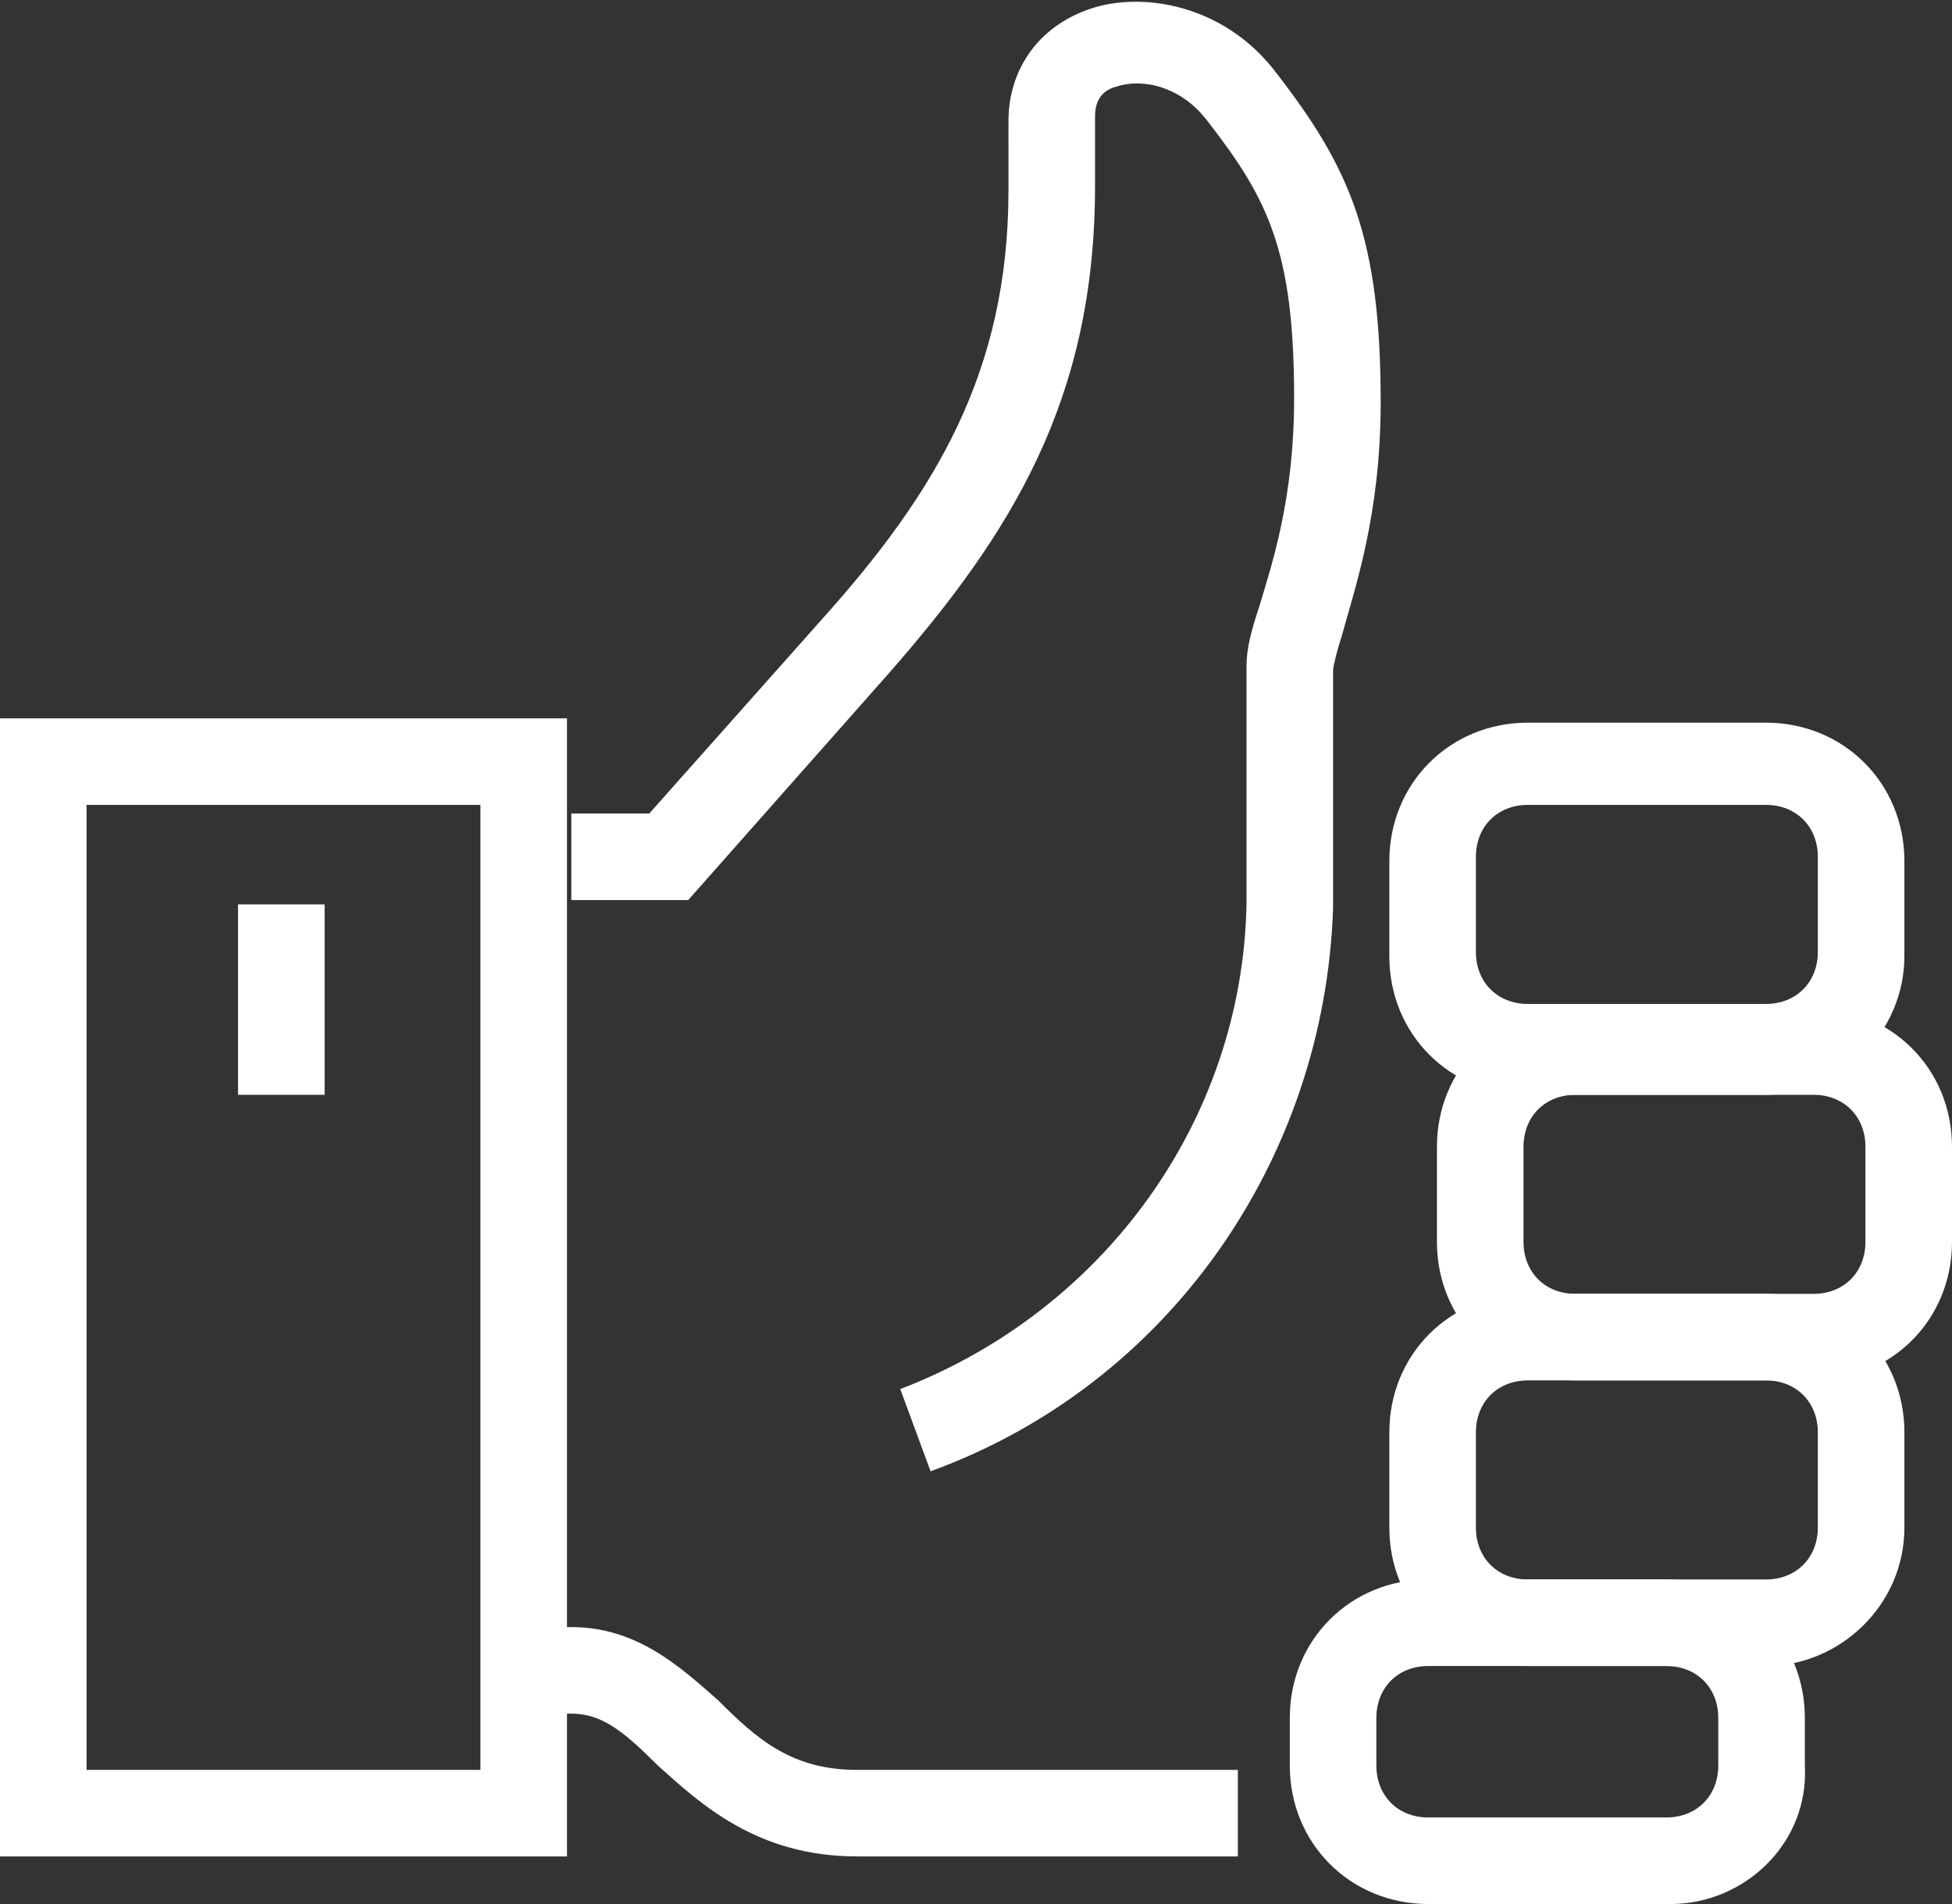
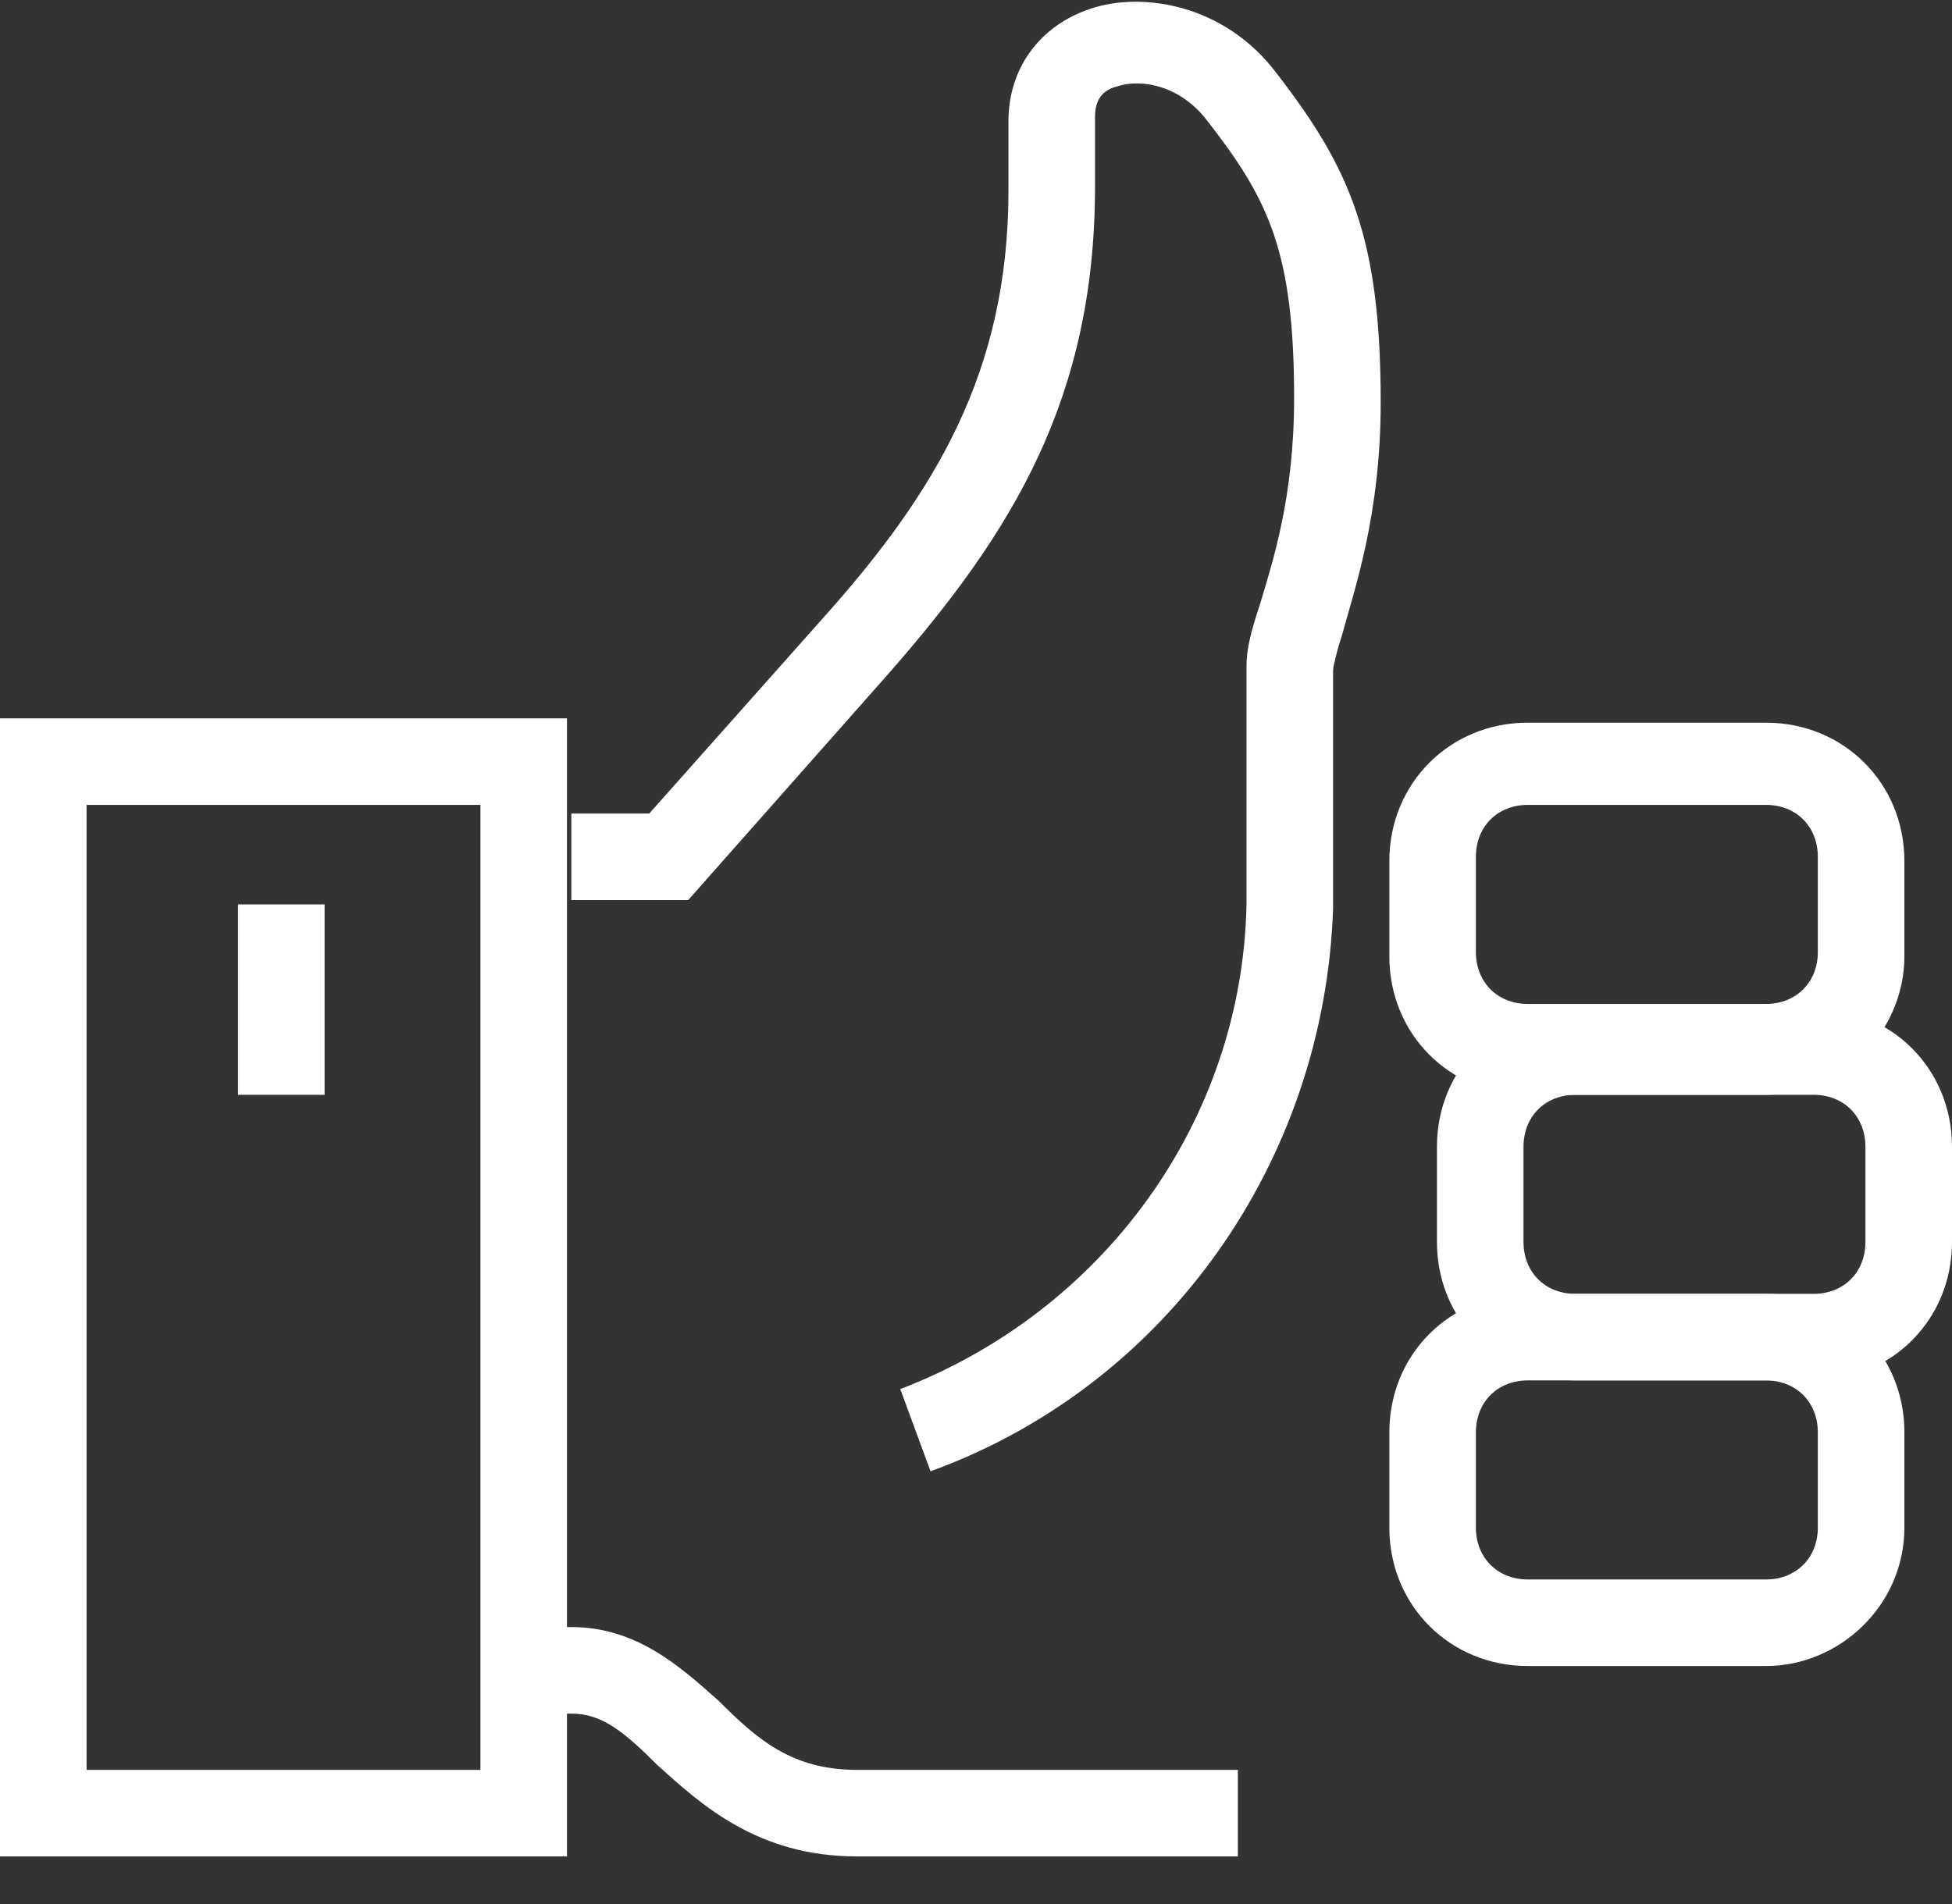
<svg xmlns="http://www.w3.org/2000/svg" version="1.1" id="icons" x="0px" y="0px" viewBox="0 0 45.1 44" style="enable-background:new 0 0 45.1 44;" xml:space="preserve">
  <rect x="0" y="0" width="45.1" height="44" fill="#333333" stroke="none" />
  <style type="text/css">
	.st0{fill:#FFFFFF;}
</style>
  <g>
    <path class="st0" d="M28.6,42.9h-8.8c-2.3,0-3.6-1.2-4.6-2.1c-0.8-0.8-1.3-1.2-2-1.2h-1.1v-2h1.1c1.5,0,2.5,0.9,3.4,1.7   c0.9,0.9,1.7,1.6,3.2,1.6h8.8V42.9z" />
    <path class="st0" d="M41.9,31.9h-5.5c-1.8,0-3.2-1.4-3.2-3.2v-2.2c0-1.8,1.4-3.2,3.2-3.2h5.5c1.8,0,3.2,1.4,3.2,3.2v2.2   C45.1,30.5,43.7,31.9,41.9,31.9z M36.4,25.3c-0.7,0-1.2,0.5-1.2,1.2v2.2c0,0.7,0.5,1.2,1.2,1.2h5.5c0.7,0,1.2-0.5,1.2-1.2v-2.2   c0-0.7-0.5-1.2-1.2-1.2H36.4z" />
    <path class="st0" d="M40.8,25.3h-5.5c-1.8,0-3.2-1.4-3.2-3.2v-2.2c0-1.8,1.4-3.2,3.2-3.2h5.5c1.8,0,3.2,1.4,3.2,3.2v2.2   C44,23.8,42.6,25.3,40.8,25.3z M35.3,18.6c-0.7,0-1.2,0.5-1.2,1.2v2.2c0,0.7,0.5,1.2,1.2,1.2h5.5c0.7,0,1.2-0.5,1.2-1.2v-2.2   c0-0.7-0.5-1.2-1.2-1.2H35.3z" />
    <path class="st0" d="M40.8,38.5h-5.5c-1.8,0-3.2-1.4-3.2-3.2v-2.2c0-1.8,1.4-3.2,3.2-3.2h5.5c1.8,0,3.2,1.4,3.2,3.2v2.2   C44,37.1,42.5,38.5,40.8,38.5z M35.3,31.9c-0.7,0-1.2,0.5-1.2,1.2v2.2c0,0.7,0.5,1.2,1.2,1.2h5.5c0.7,0,1.2-0.5,1.2-1.2v-2.2   c0-0.7-0.5-1.2-1.2-1.2H35.3z" />
-     <path class="st0" d="M38.6,44H33c-1.8,0-3.2-1.4-3.2-3.2v-1.1c0-1.8,1.4-3.2,3.2-3.2h5.5c1.8,0,3.2,1.4,3.2,3.2v1.1   C41.8,42.6,40.3,44,38.6,44z M33,38.5c-0.7,0-1.2,0.5-1.2,1.2v1.1c0,0.7,0.5,1.2,1.2,1.2h5.5c0.7,0,1.2-0.5,1.2-1.2v-1.1   c0-0.7-0.5-1.2-1.2-1.2H33z" />
    <path class="st0" d="M13.1,42.9H0V16.6h13.1V42.9z M2,40.9h9.1V18.6H2V40.9z" />
    <path class="st0" d="M21.5,34l-0.7-1.9c4.7-1.8,7.9-6.2,8-11.2v-5.5c0-0.4,0.1-0.8,0.3-1.4c0.3-1,0.8-2.5,0.8-4.8   c0-3.4-0.6-4.6-2-6.4c-0.6-0.8-1.5-1-2.1-0.8c-0.4,0.1-0.5,0.4-0.5,0.7v1.6c0,4.9-1.9,8-4.8,11.3l-4.6,5.2h-2.7v-2h1.8l4-4.5   c2.6-2.9,4.3-5.7,4.3-9.9V2.8c0-1.2,0.7-2.2,1.9-2.6c1.2-0.4,3.1-0.1,4.3,1.5c1.7,2.2,2.4,3.8,2.4,7.6c0,2.6-0.6,4.3-0.9,5.4   c-0.1,0.3-0.2,0.7-0.2,0.8v5.5C30.6,26.8,27,32,21.5,34z" />
    <rect x="5.5" y="20.9" class="st0" width="2" height="4.4" />
  </g>
</svg>